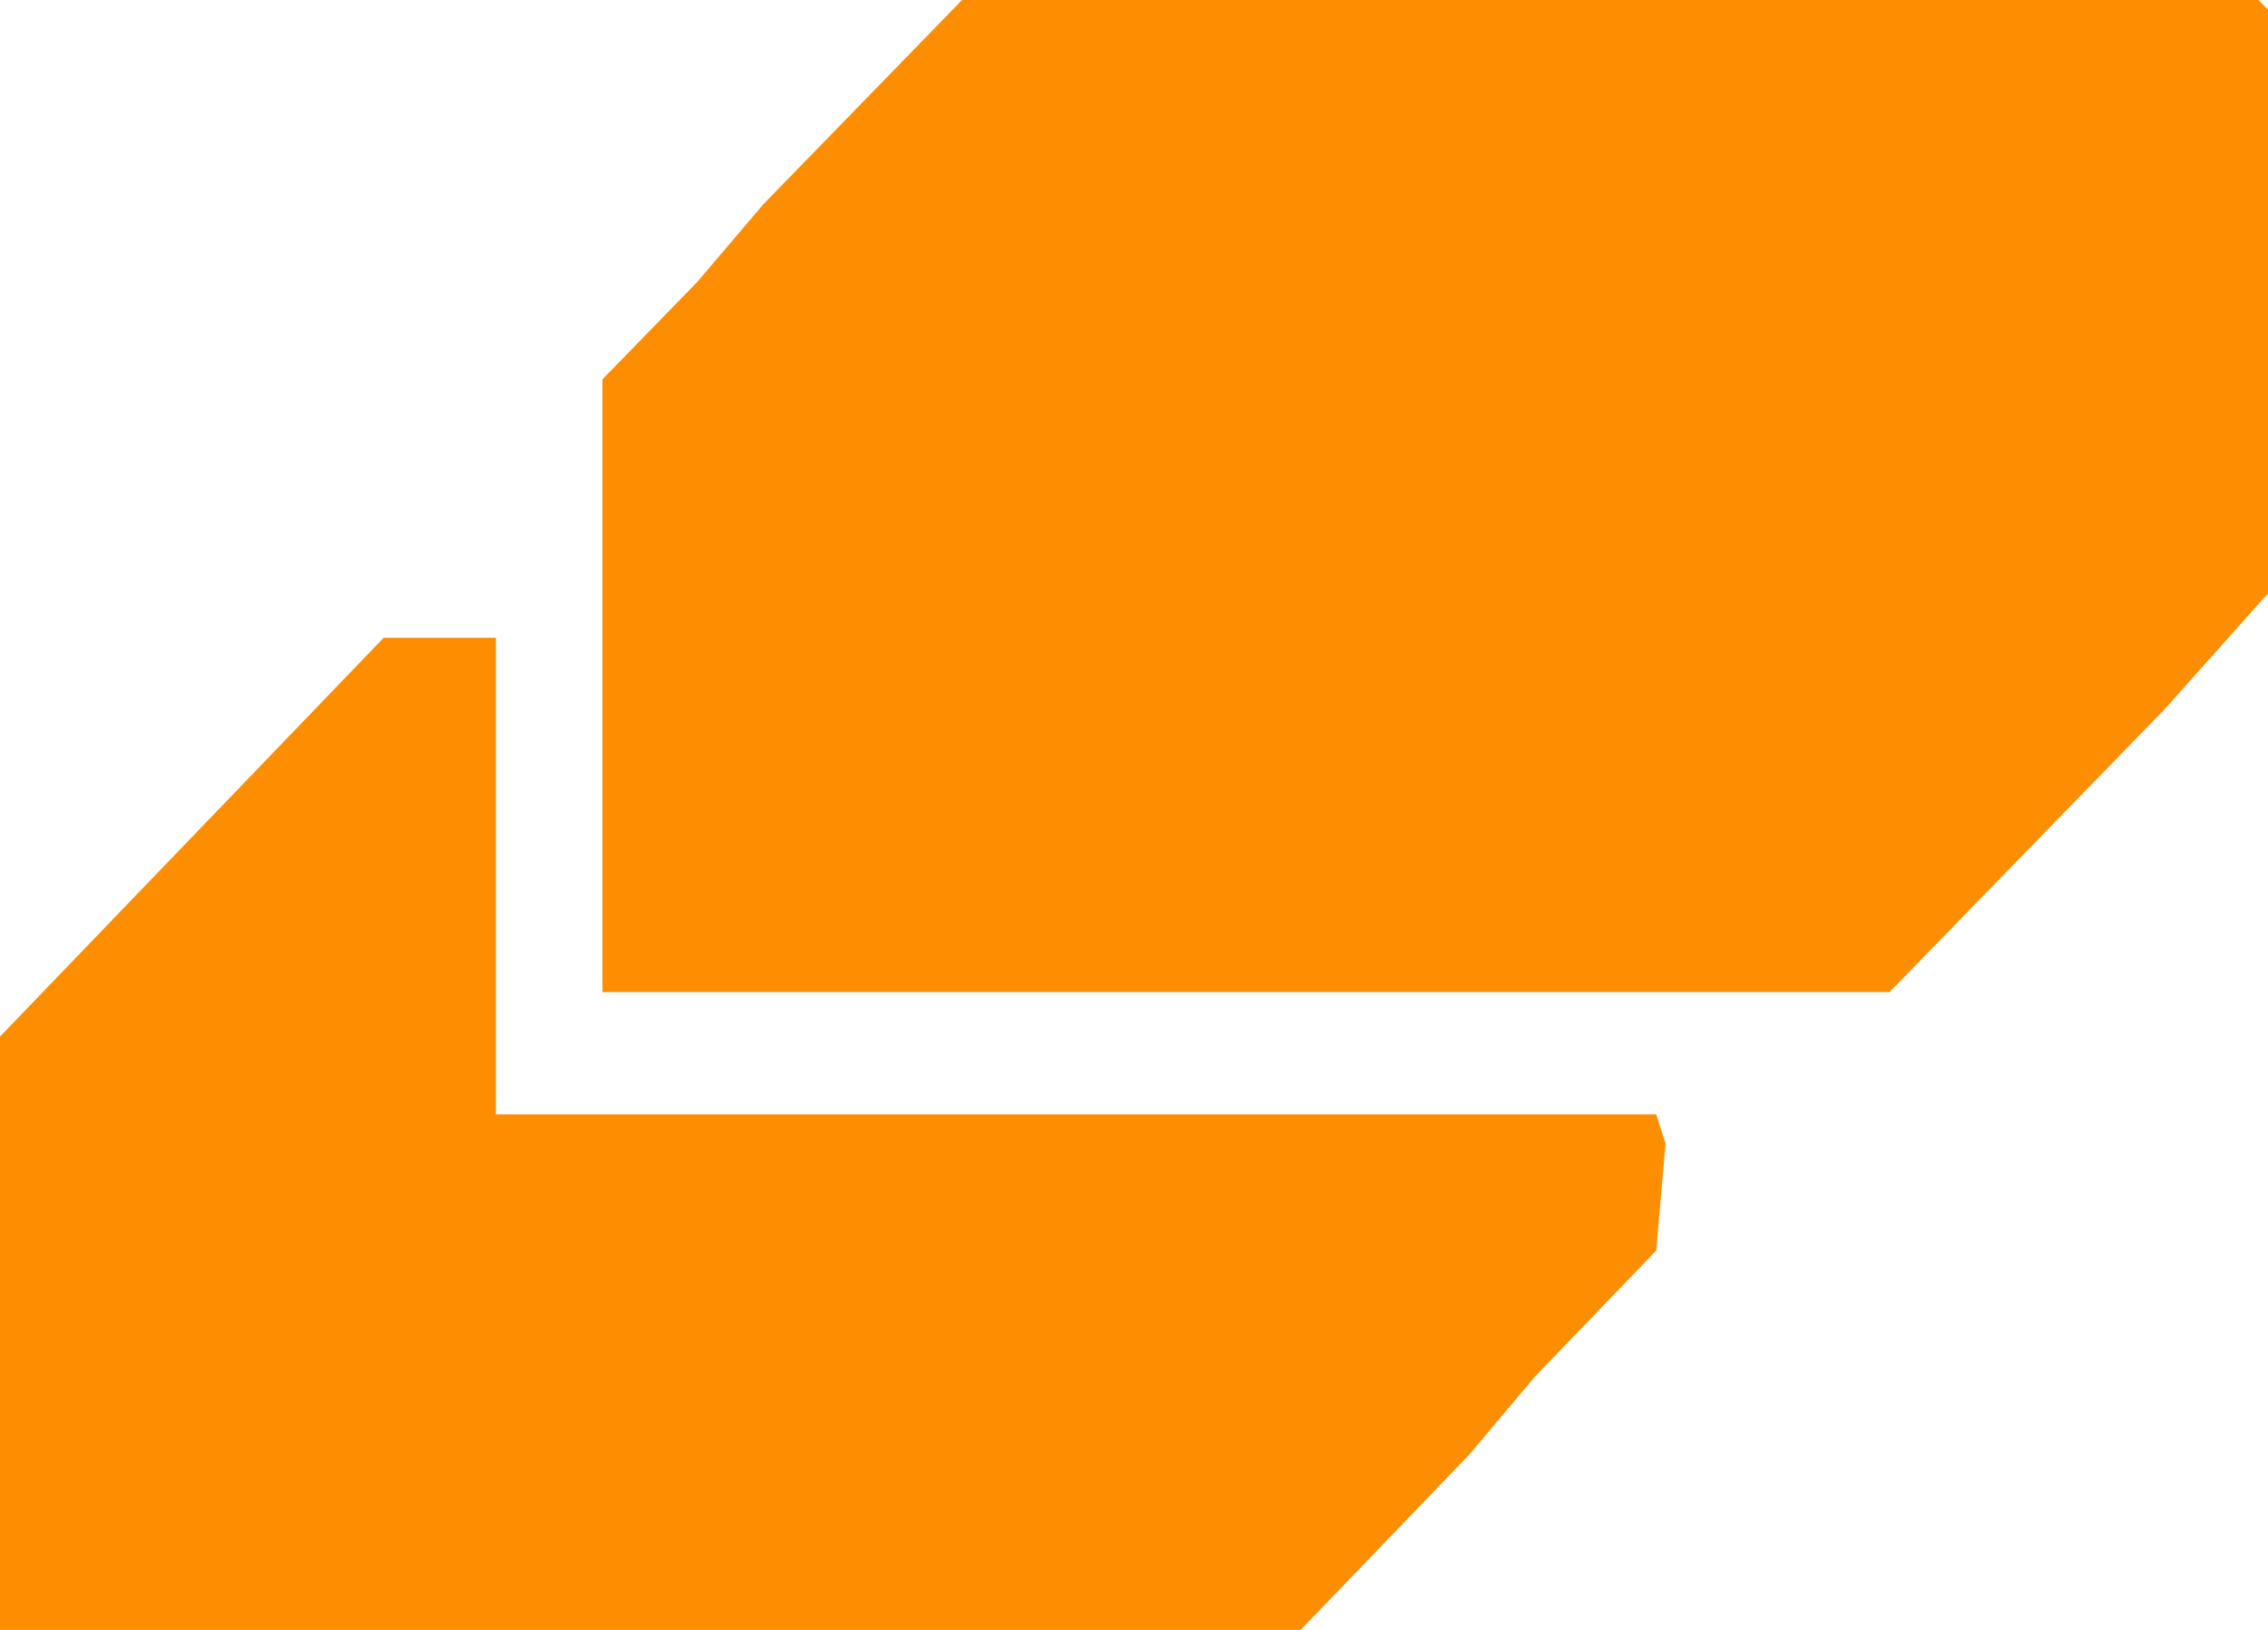
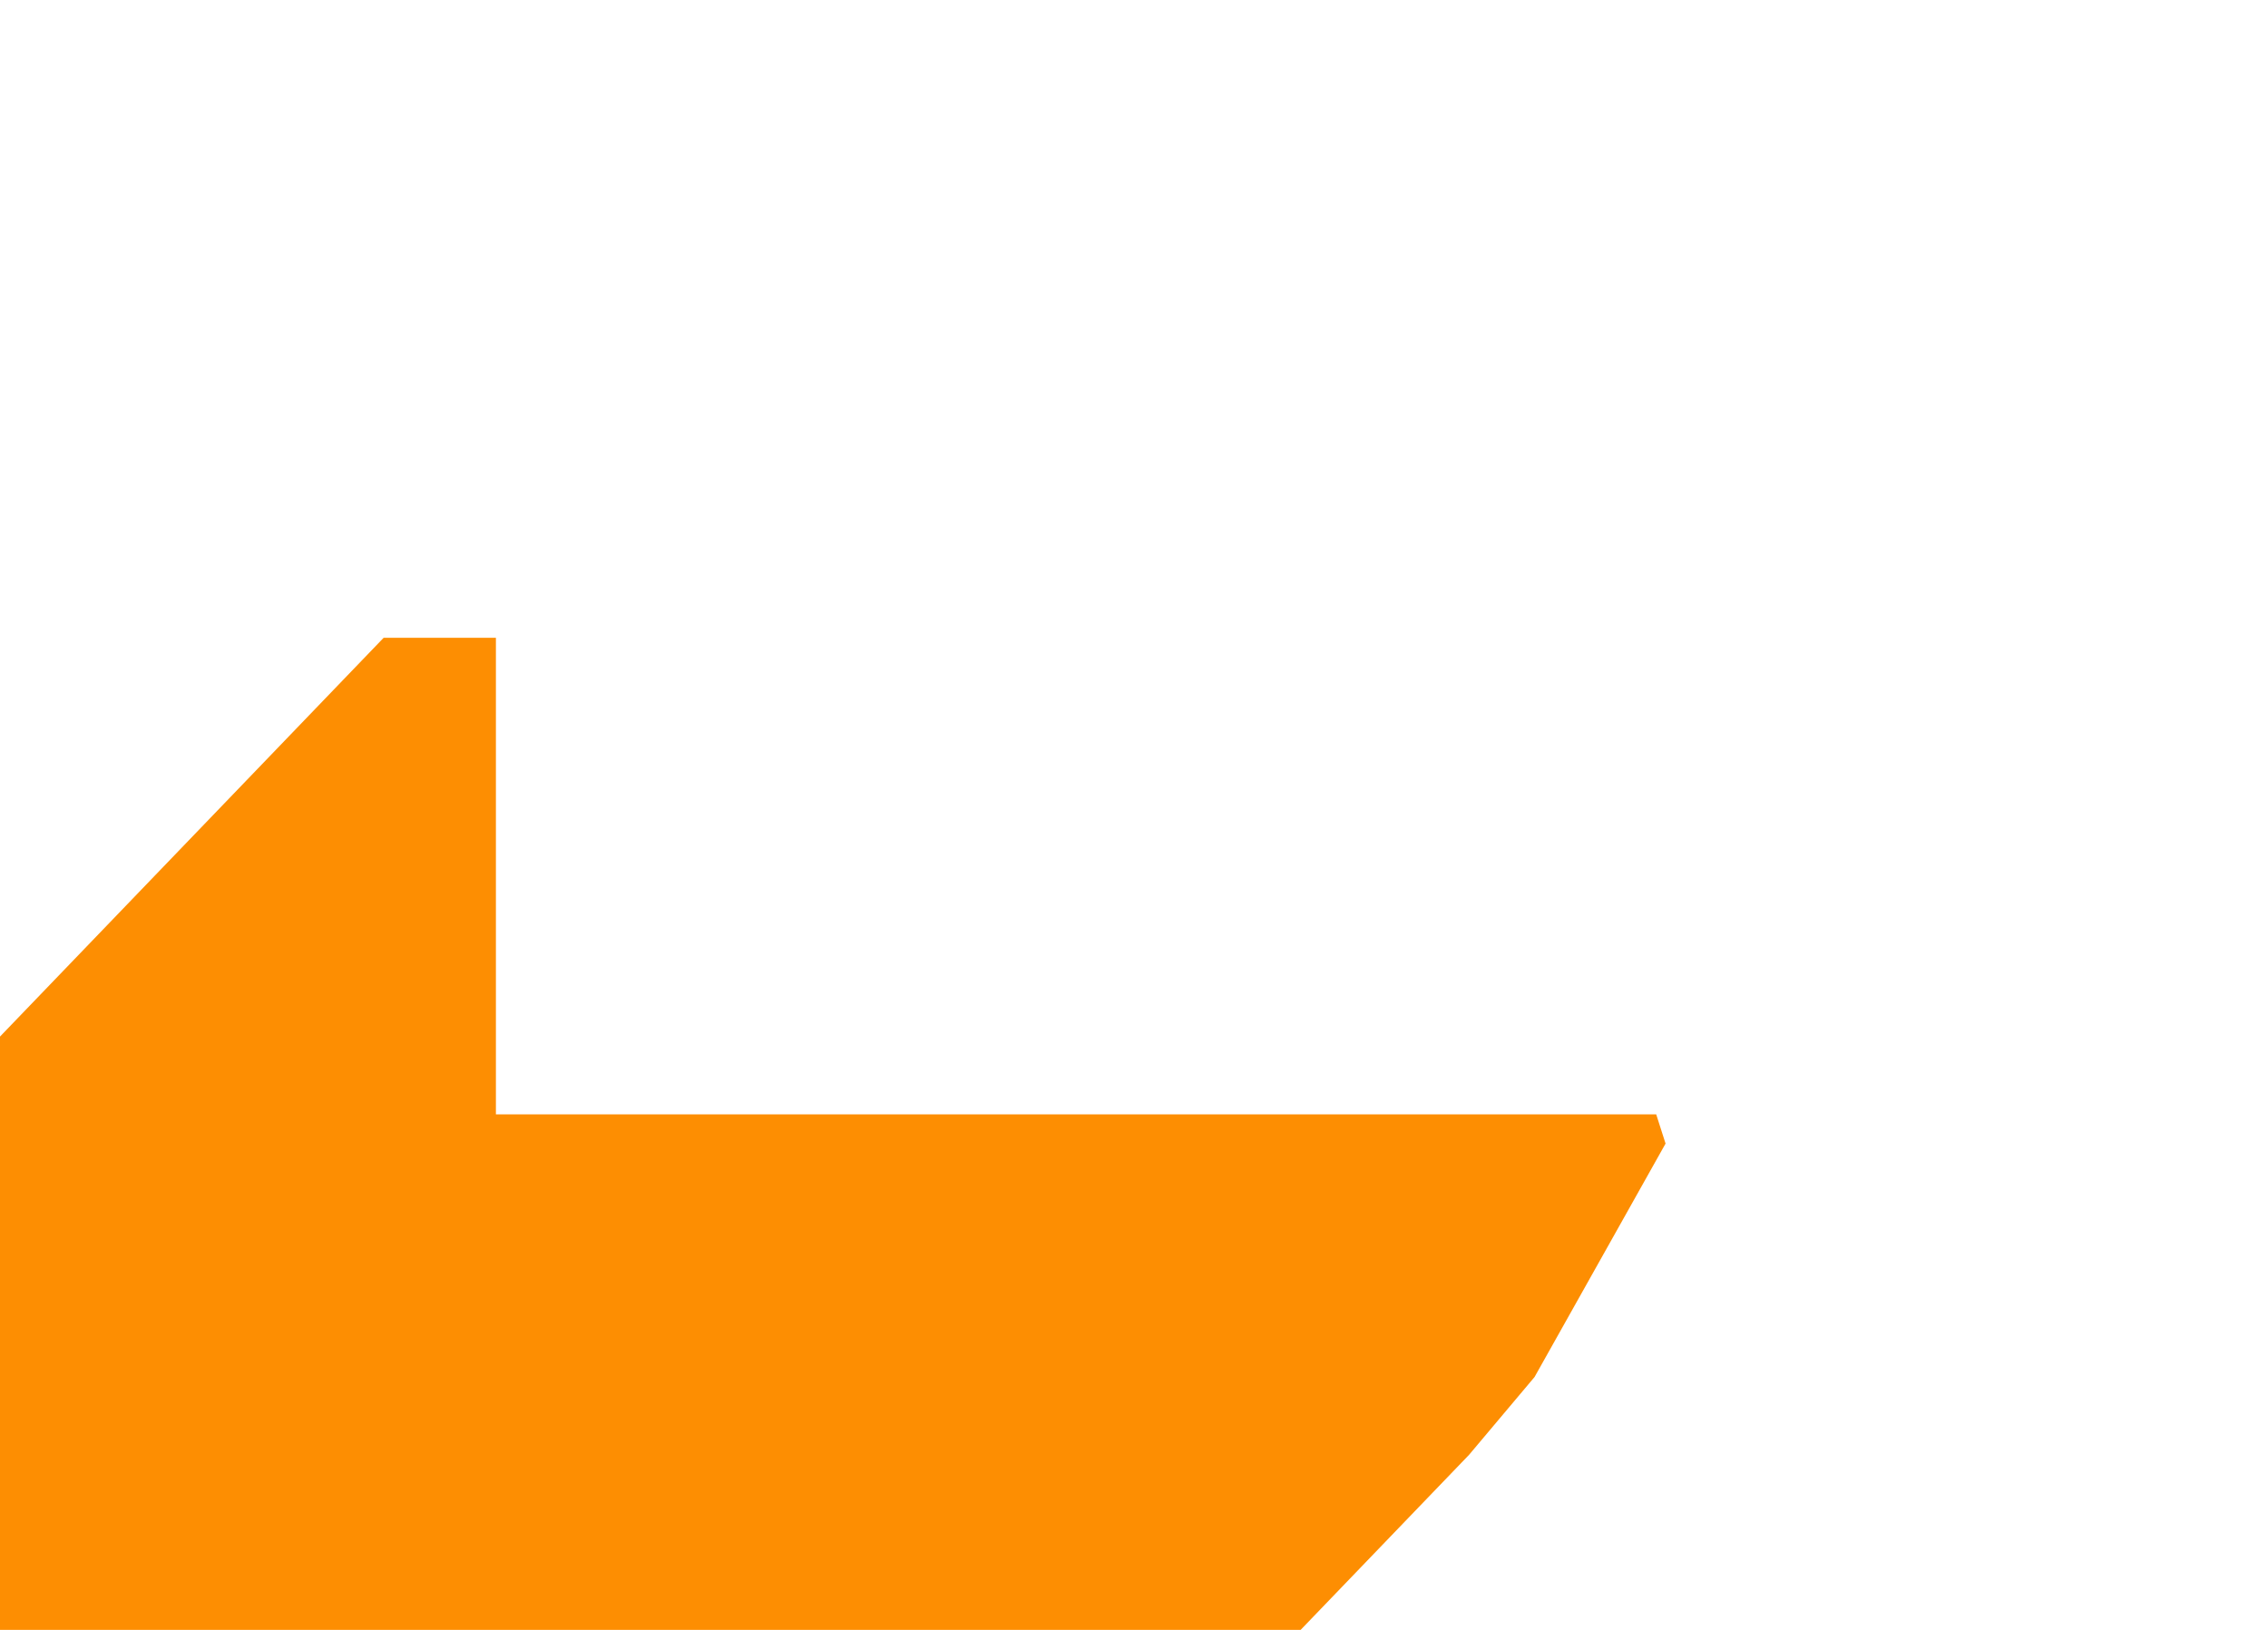
<svg xmlns="http://www.w3.org/2000/svg" width="64" height="46" viewBox="0 0 64 46" fill="none">
-   <path d="M27.148 0H63.733L64 0.275V16.745L61.062 20.039L53.318 28H17V10.706L19.671 7.961L21.54 5.765L27.148 0Z" fill="#FD8E02" />
-   <path d="M10.826 18H13.994V31.451H46.736L47 32.275L46.736 35.294L43.303 38.863L41.455 41.059L36.702 46H0V29.255L10.826 18Z" fill="#FD8E02" />
+   <path d="M10.826 18H13.994V31.451H46.736L47 32.275L43.303 38.863L41.455 41.059L36.702 46H0V29.255L10.826 18Z" fill="#FD8E02" />
</svg>